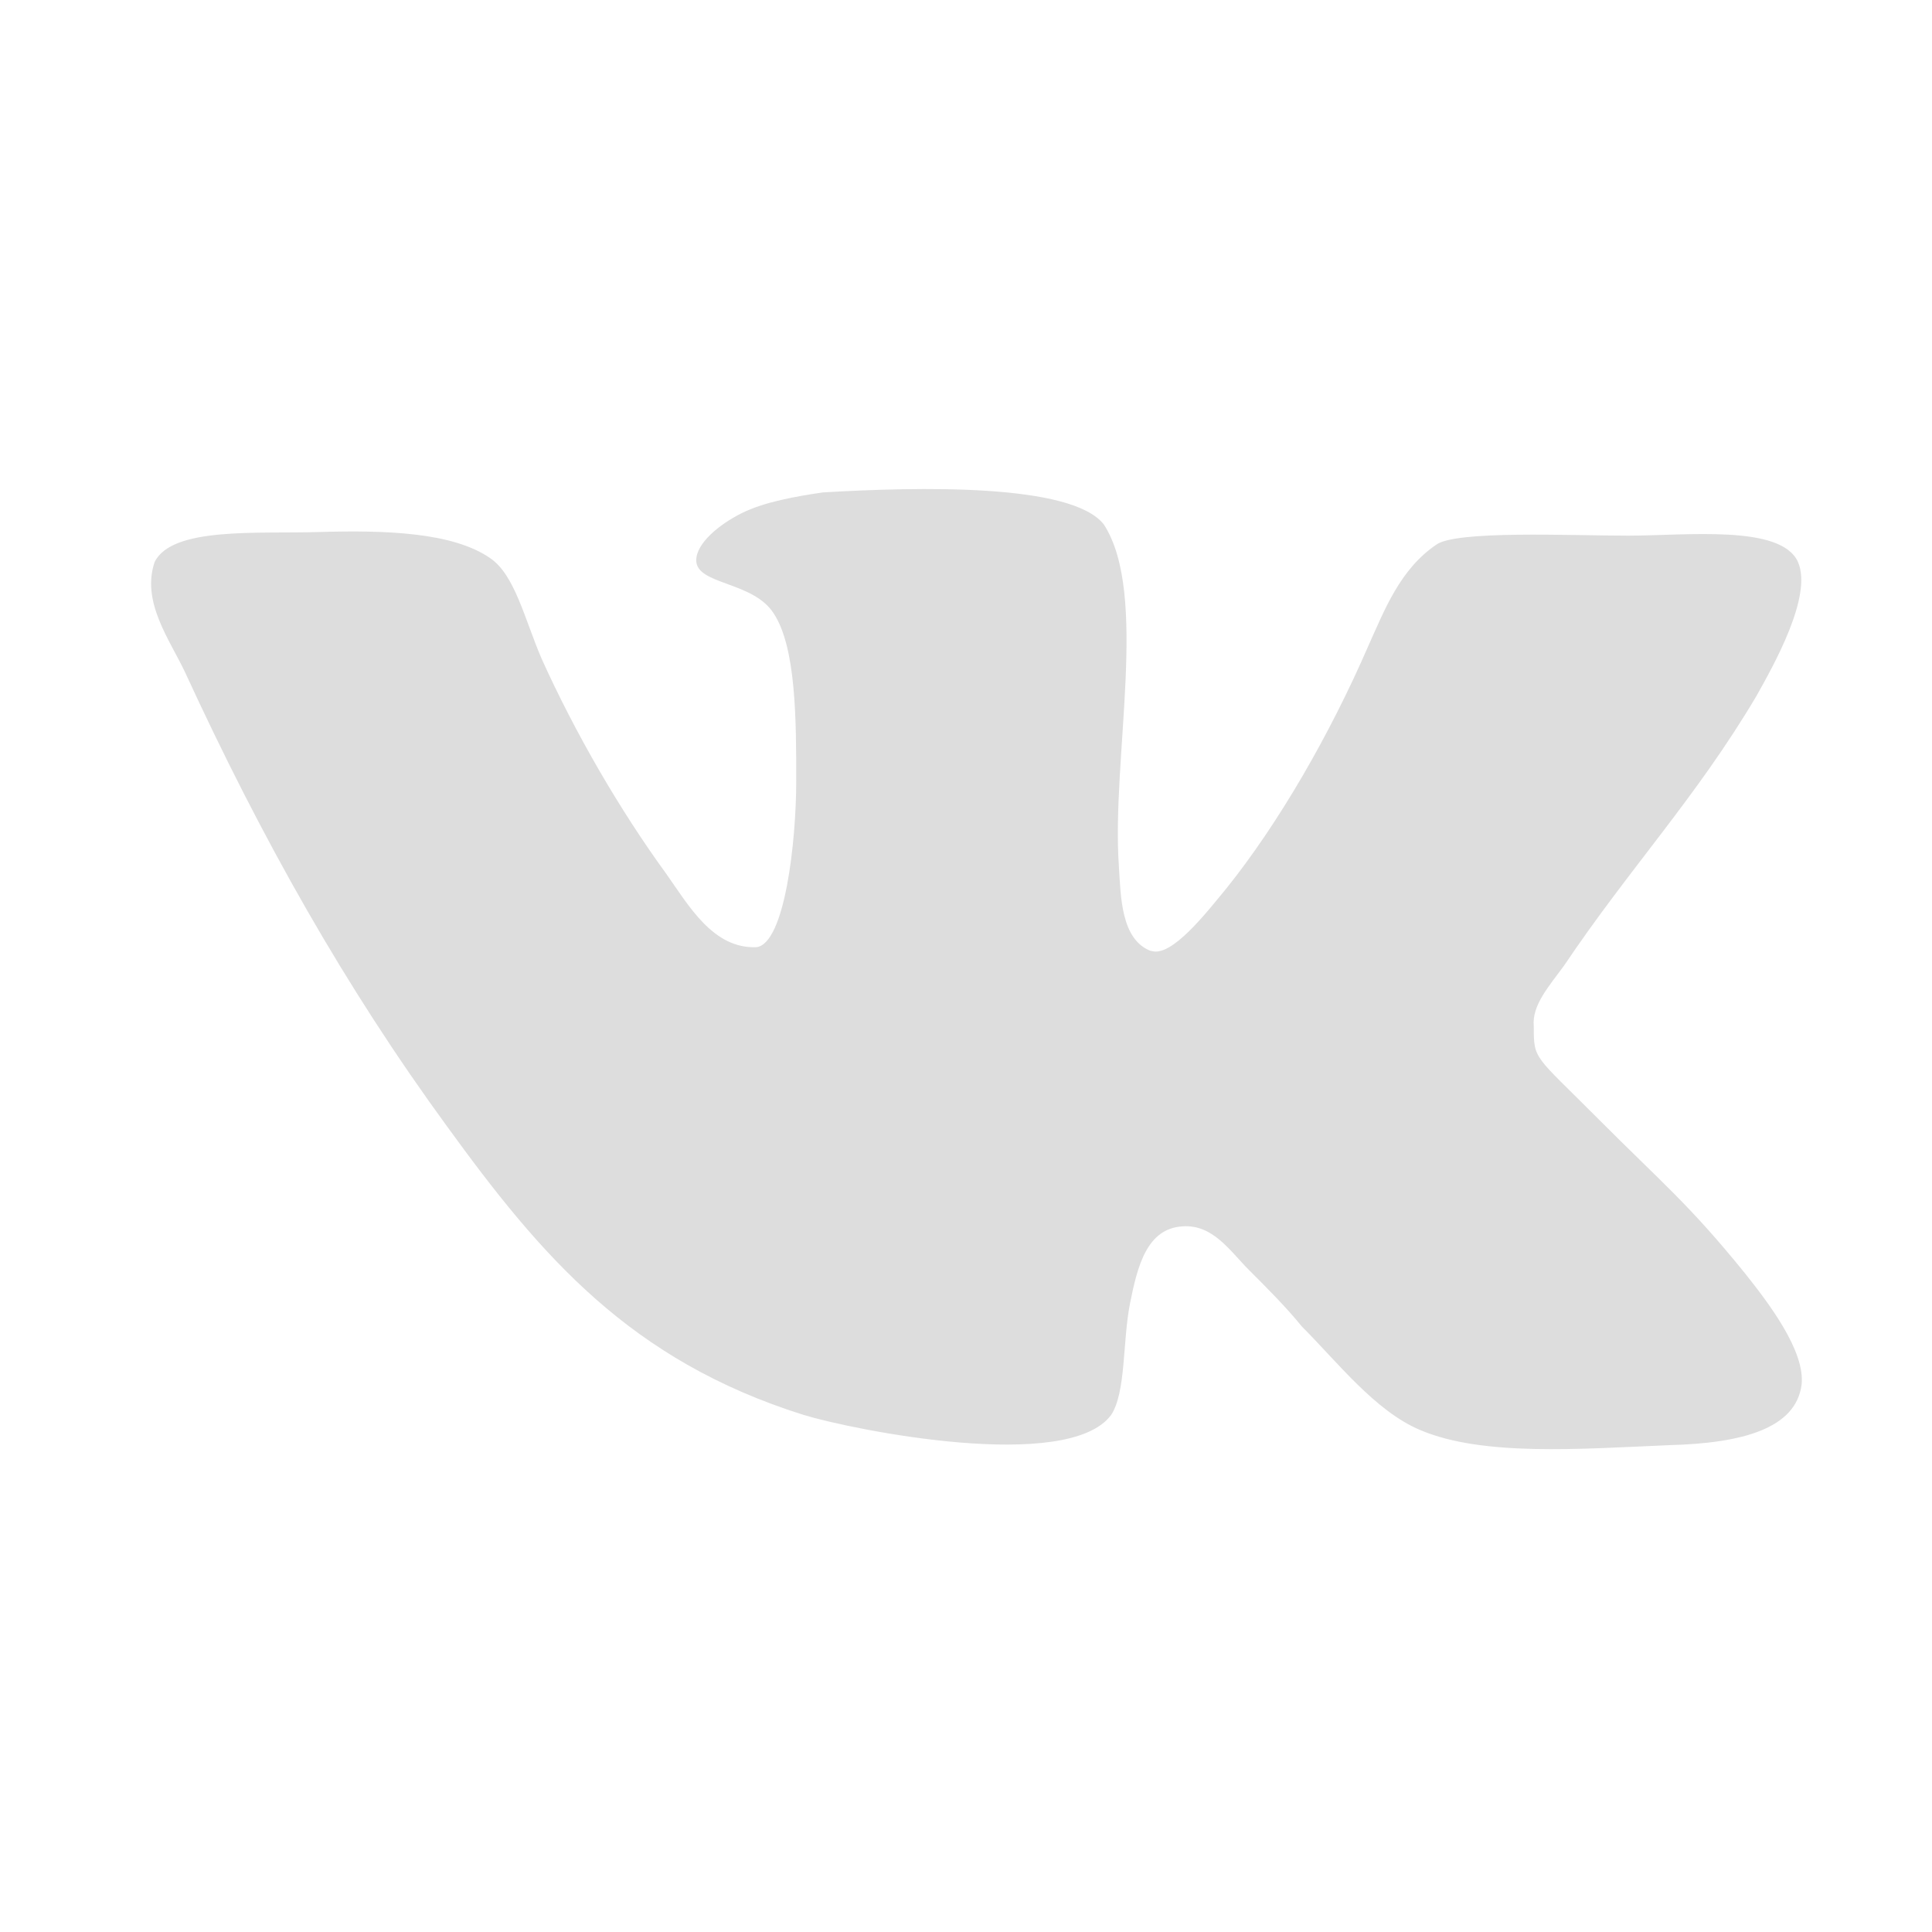
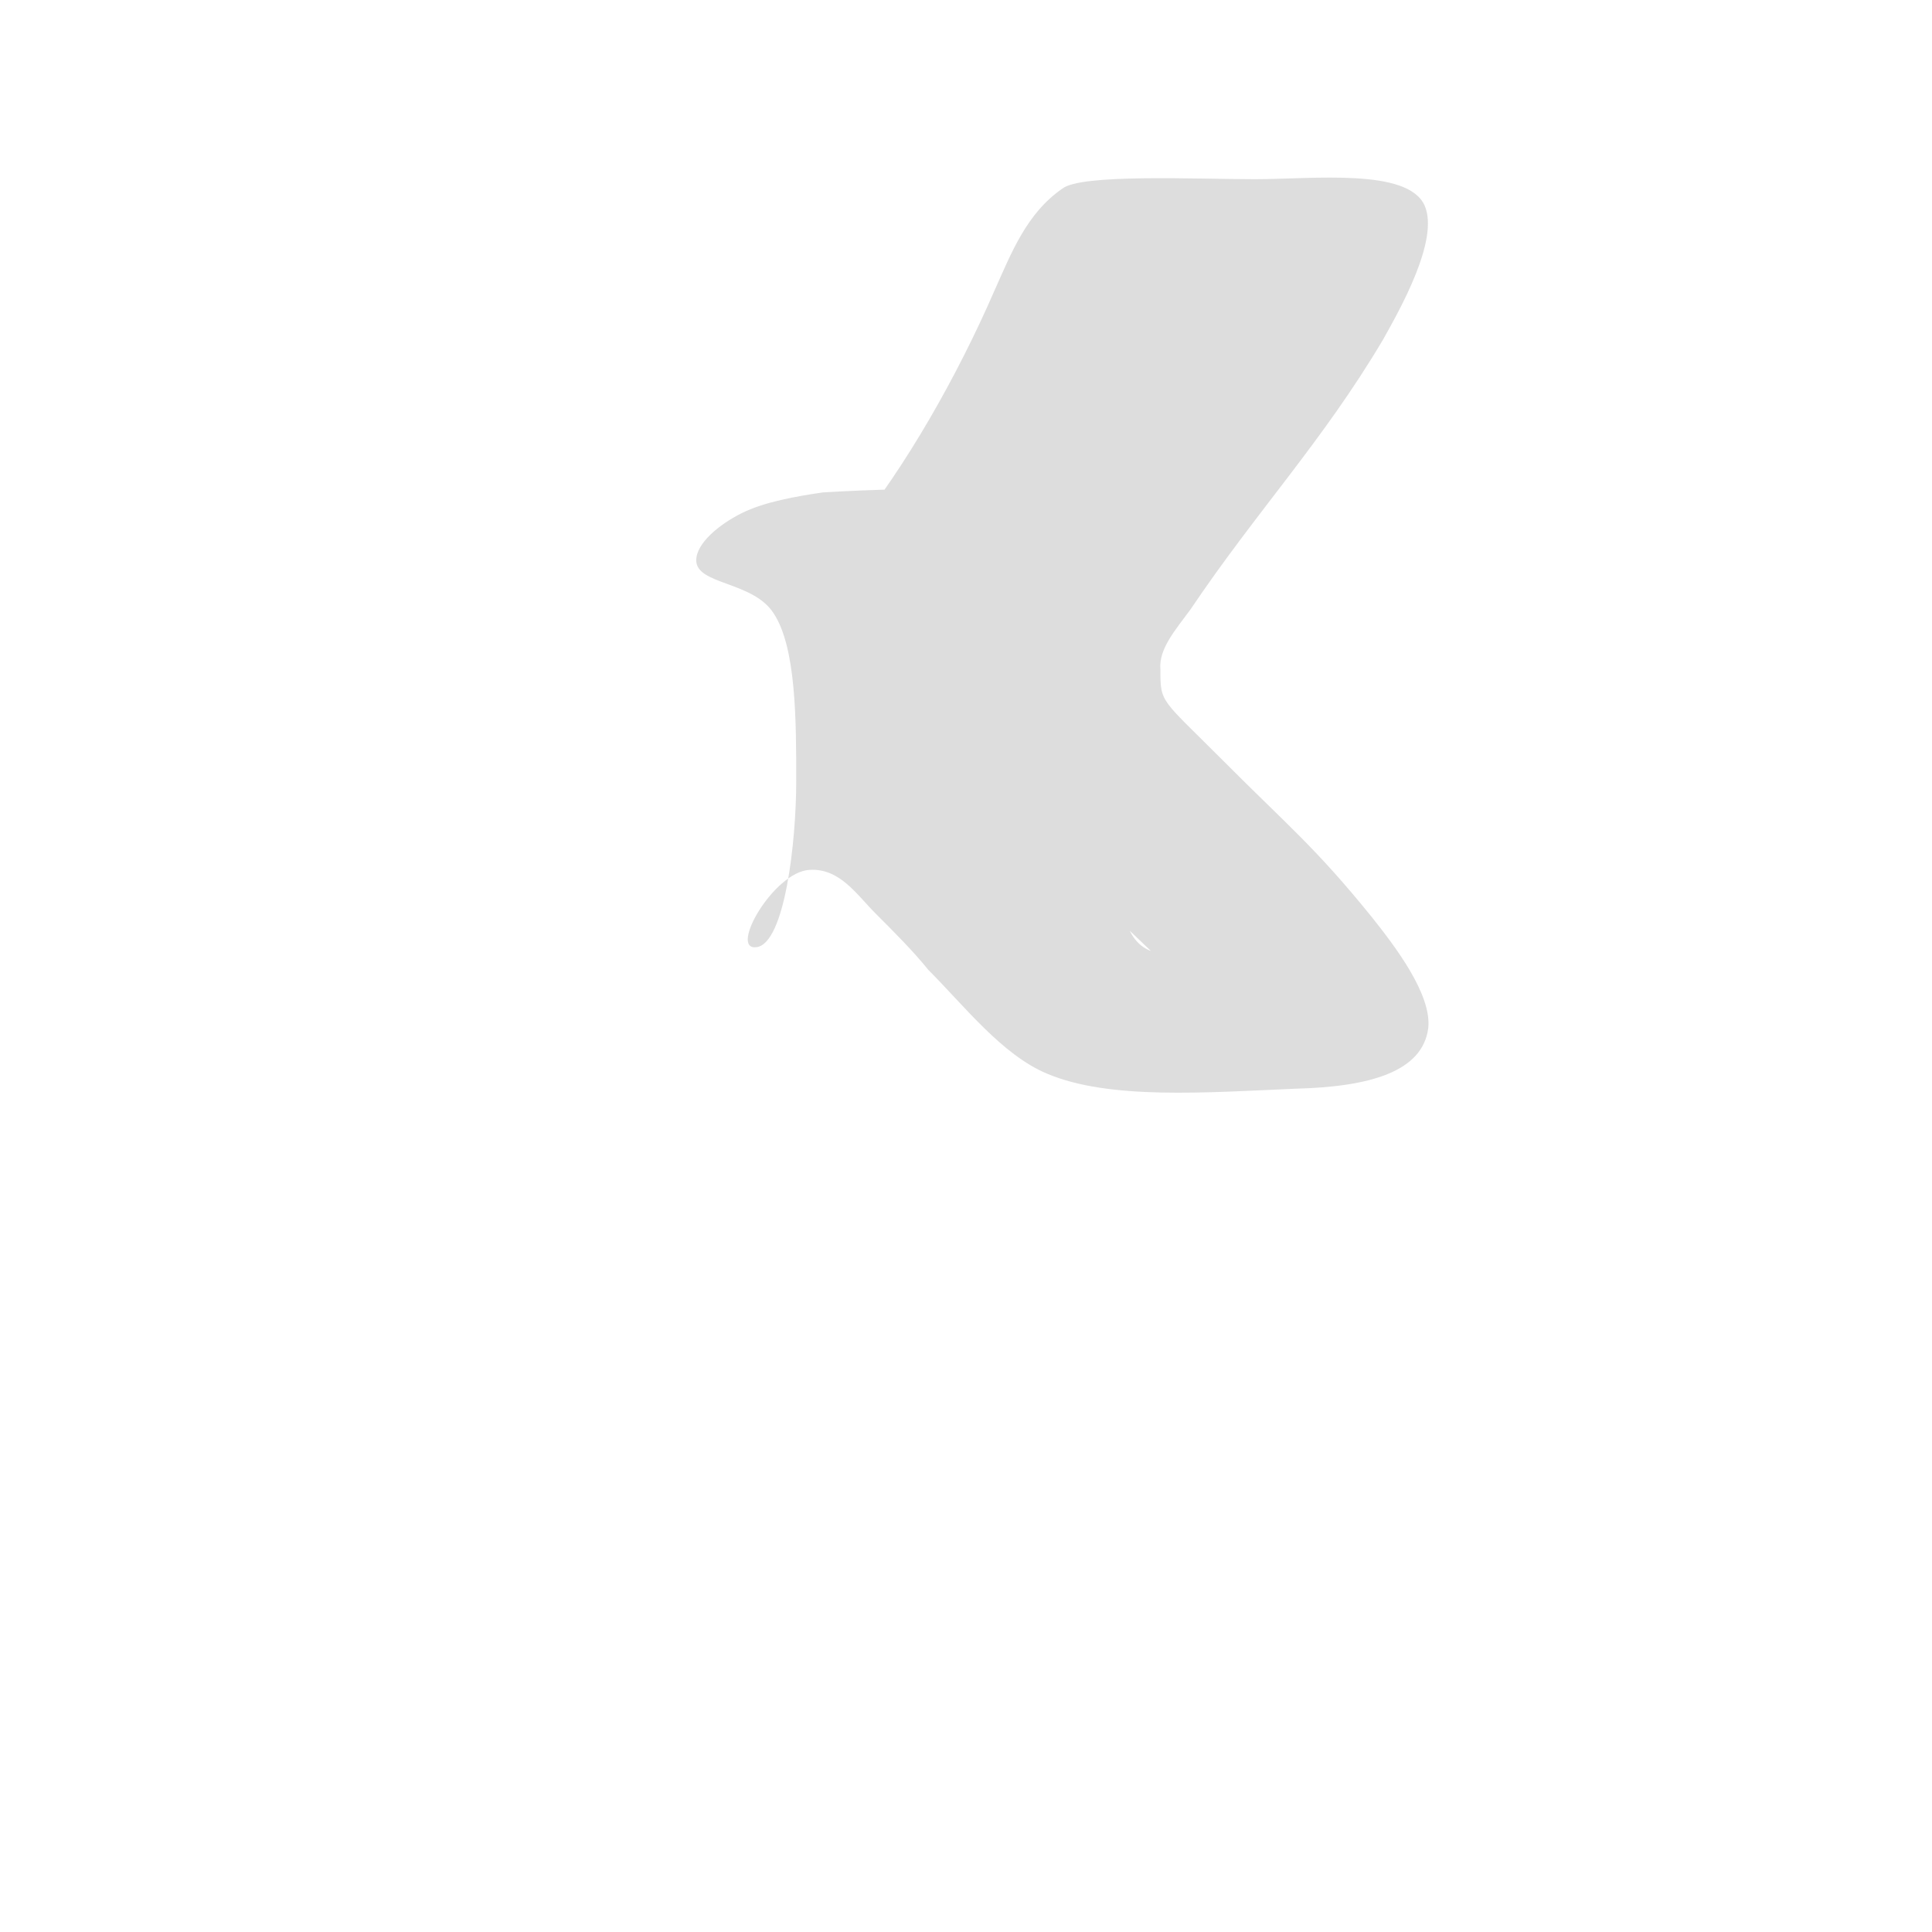
<svg xmlns="http://www.w3.org/2000/svg" id="Layer_1" version="1.1" viewBox="0 0 800 800">
  <defs>
    <style> .st0 { fill: #ddd; } </style>
  </defs>
-   <path class="st0" d="M476.6,393.8c-12.5-4.7-12.5-22.7-13.3-35.2-3.1-44.5,12.5-112.5-6.2-141.4-13.3-17.2-77.3-15.6-116.4-13.3-10.9,1.6-24.2,3.9-33.6,8.6s-18.8,12.5-18.8,19.5c0,10.2,23.4,8.6,32,21.9,9.4,14.1,9.4,44.5,9.4,69.5s-4.7,67.2-16.4,68.8c-18,.8-28.1-17.2-37.5-30.5-18.8-25.8-37.5-57.8-51.6-89.1-7-16.4-11-34.4-21.1-41.4-15.6-10.9-43.8-11.7-71.1-10.9-25,.8-60.9-2.3-68,12.5-5.5,16.4,6.2,32,12.5,45.3,32,69.5,66.4,130.5,108.6,188.3,39.1,53.9,75.8,96.9,147.7,119.5,20.3,6.2,109.4,24.2,127.3,0,6.2-9.4,4.7-30.5,7.8-46.1s7-31.2,21.9-32c12.5-.8,19.5,10.2,27.3,18s15.6,15.6,21.9,23.4c14.8,14.8,30.5,35.2,49.2,43,25.8,10.9,65.6,7.8,103.1,6.2,30.5-.8,52.3-7,54.7-25,1.6-14.1-14.1-34.4-23.4-46.1-23.4-28.9-34.4-37.5-60.9-64.1s-26.6-24.2-26.6-38.3c-.8-8.6,6.2-16.4,12.5-25,27.3-40.6,54.7-69.5,79.7-111.7,7-12.5,23.4-41.4,17.2-55.5-7-15.6-46.1-10.9-70.3-10.9s-71.9-2.3-79.7,3.9c-14.8,10.2-21.1,26.6-28.1,42.2-15.6,35.9-36.7,72.7-58.6,100-7.8,9.4-22.7,28.9-31.2,25.8h0Z" />
+   <path class="st0" d="M476.6,393.8c-12.5-4.7-12.5-22.7-13.3-35.2-3.1-44.5,12.5-112.5-6.2-141.4-13.3-17.2-77.3-15.6-116.4-13.3-10.9,1.6-24.2,3.9-33.6,8.6s-18.8,12.5-18.8,19.5c0,10.2,23.4,8.6,32,21.9,9.4,14.1,9.4,44.5,9.4,69.5s-4.7,67.2-16.4,68.8s7-31.2,21.9-32c12.5-.8,19.5,10.2,27.3,18s15.6,15.6,21.9,23.4c14.8,14.8,30.5,35.2,49.2,43,25.8,10.9,65.6,7.8,103.1,6.2,30.5-.8,52.3-7,54.7-25,1.6-14.1-14.1-34.4-23.4-46.1-23.4-28.9-34.4-37.5-60.9-64.1s-26.6-24.2-26.6-38.3c-.8-8.6,6.2-16.4,12.5-25,27.3-40.6,54.7-69.5,79.7-111.7,7-12.5,23.4-41.4,17.2-55.5-7-15.6-46.1-10.9-70.3-10.9s-71.9-2.3-79.7,3.9c-14.8,10.2-21.1,26.6-28.1,42.2-15.6,35.9-36.7,72.7-58.6,100-7.8,9.4-22.7,28.9-31.2,25.8h0Z" />
</svg>